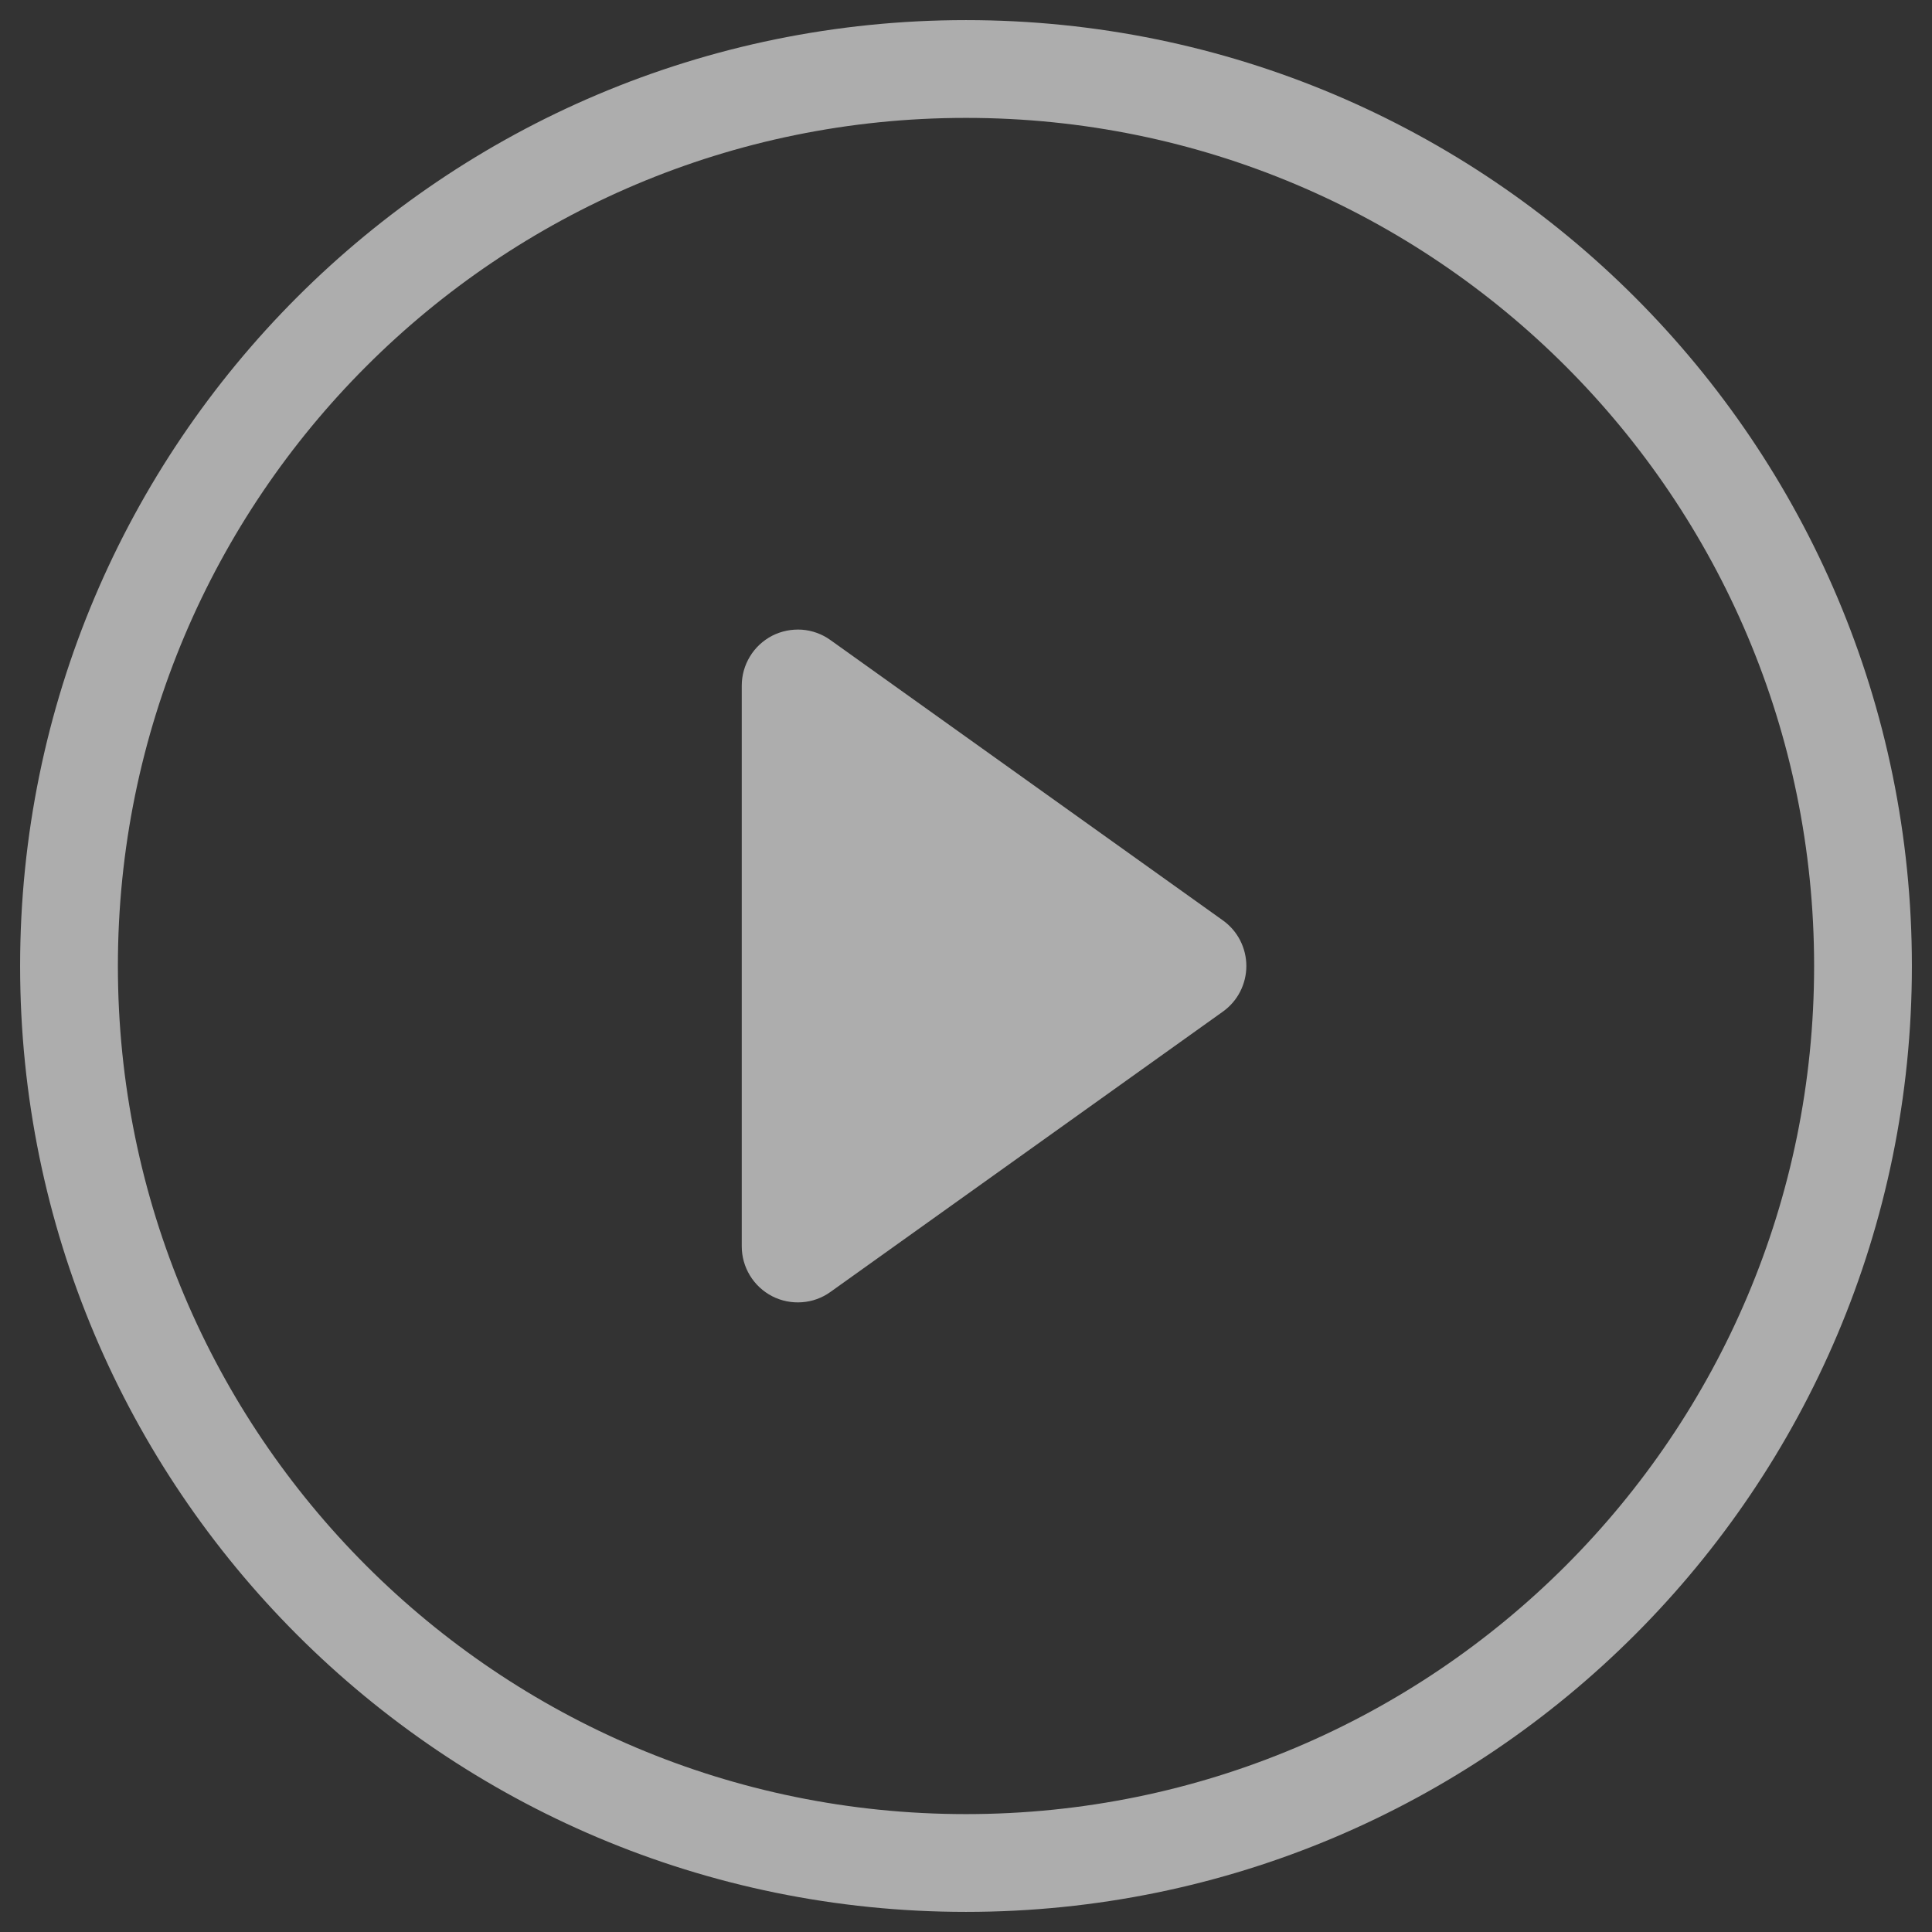
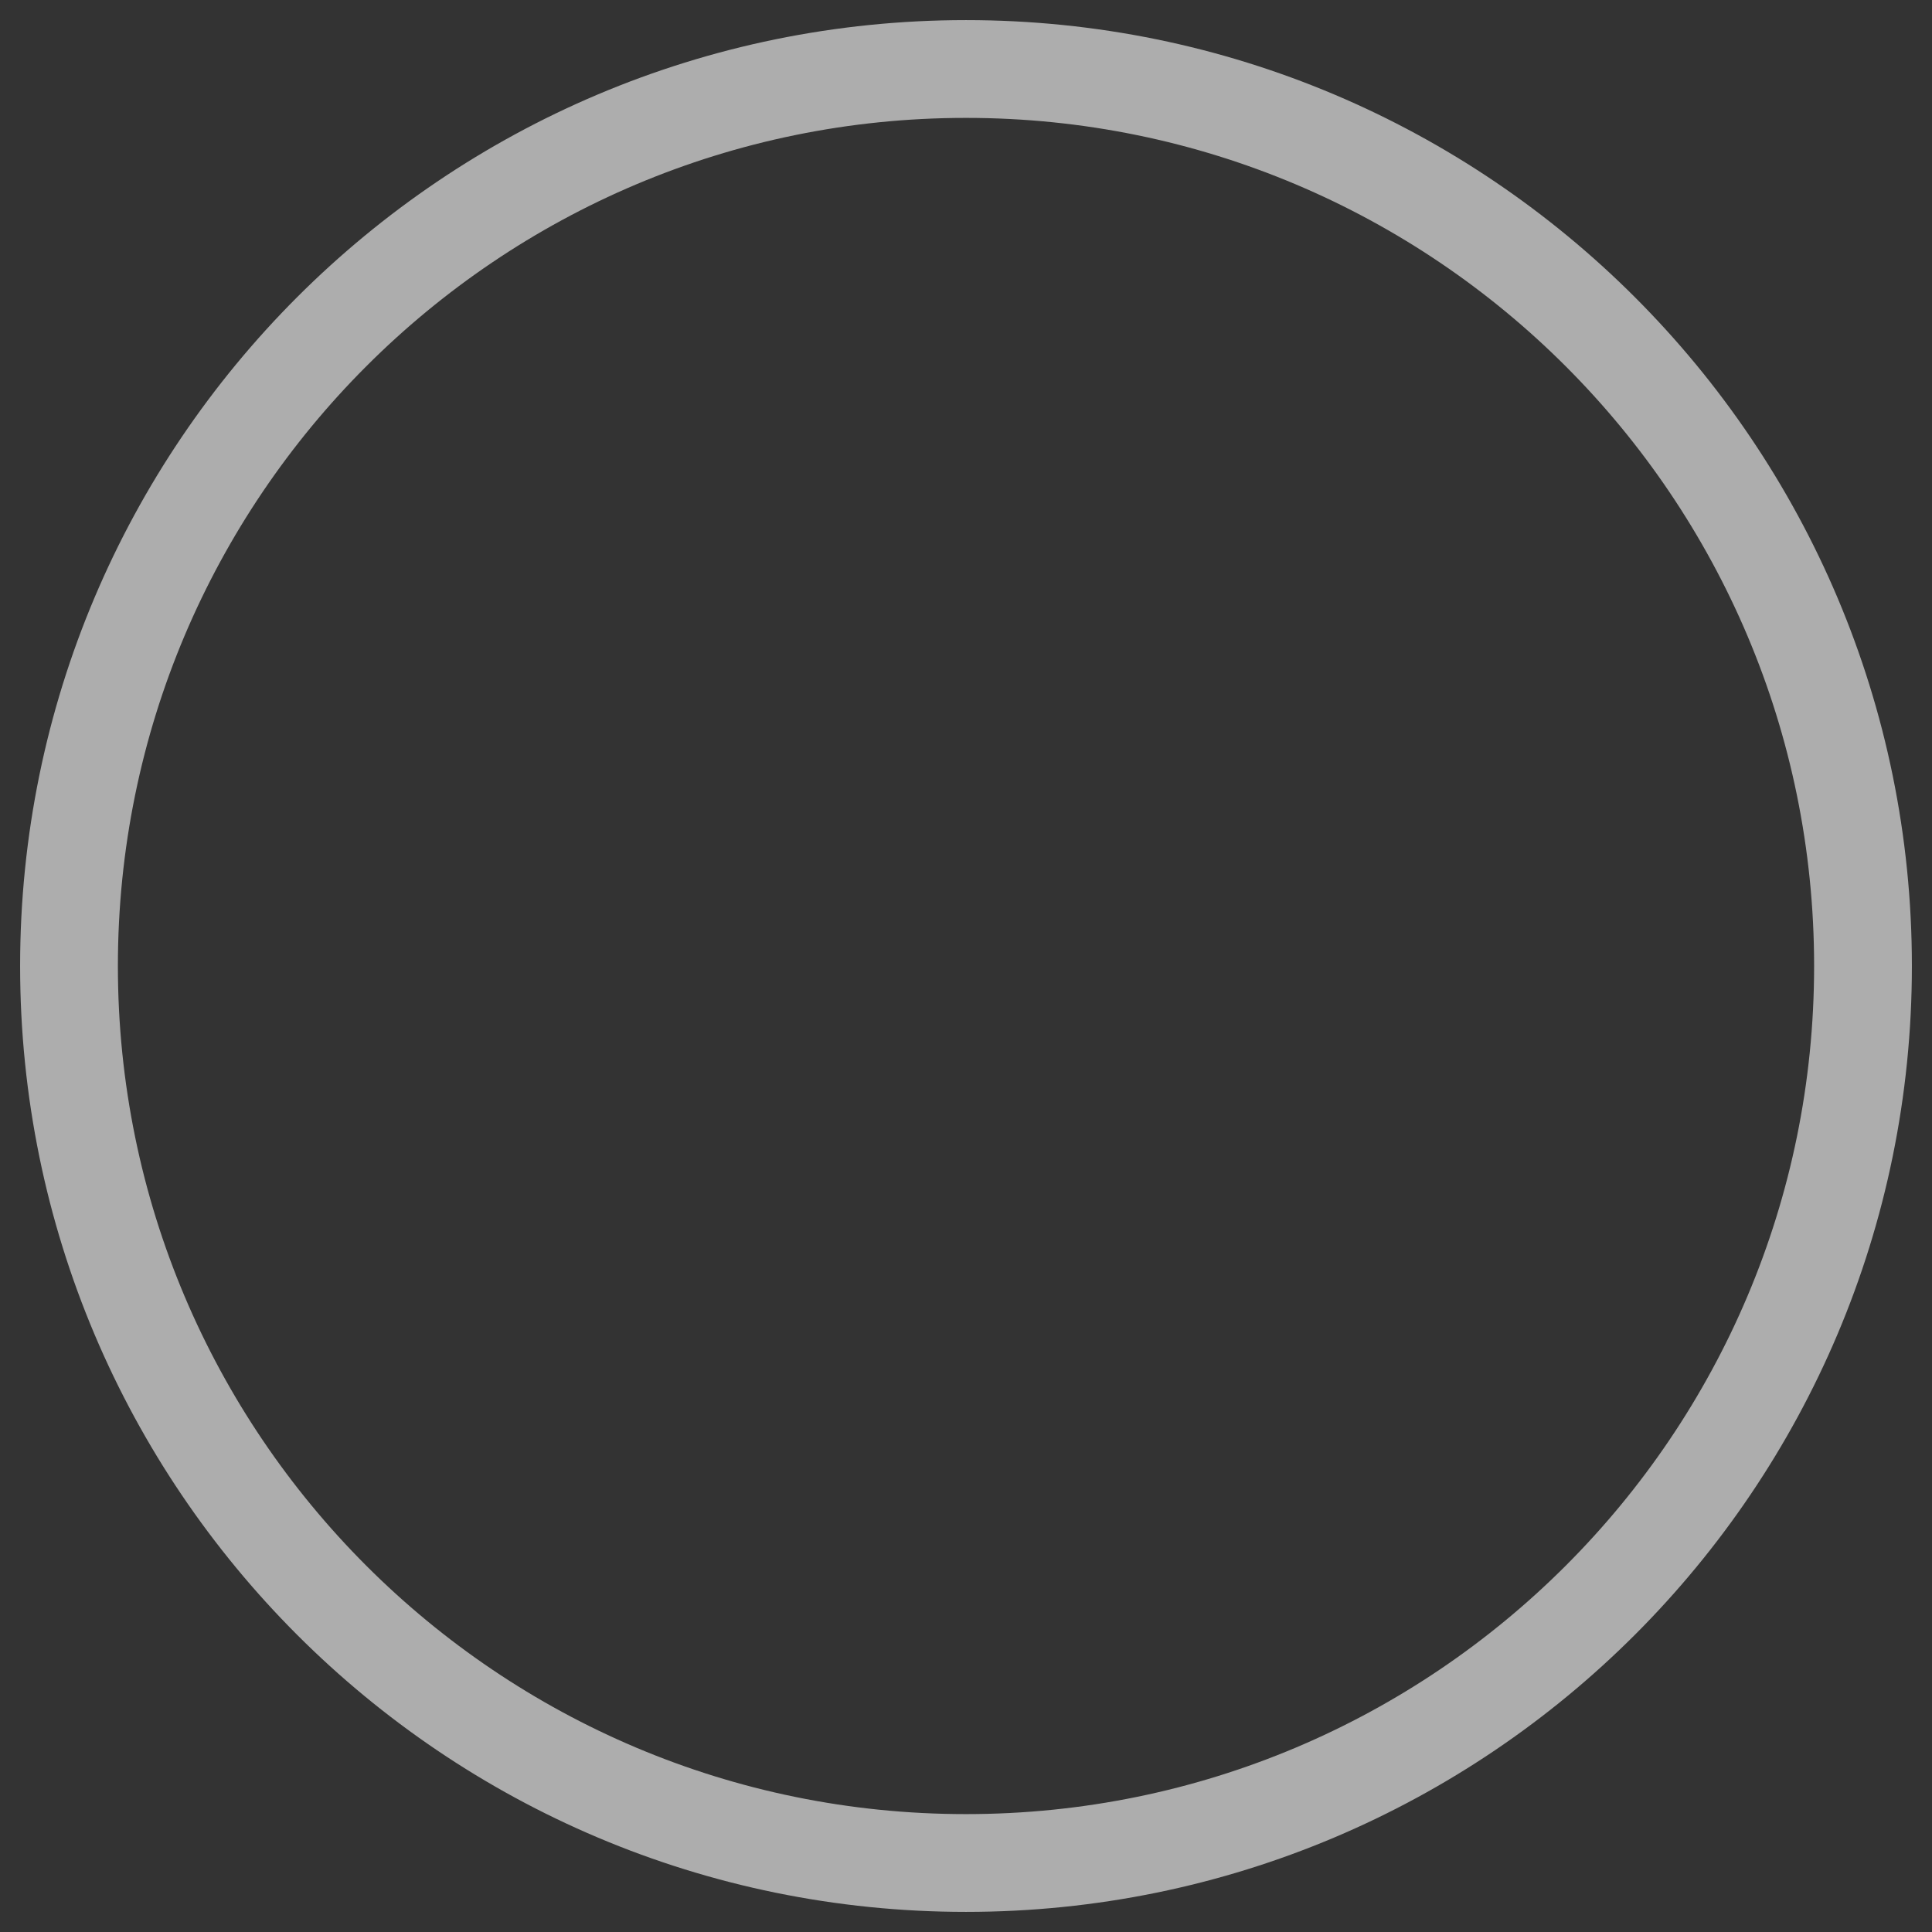
<svg xmlns="http://www.w3.org/2000/svg" width="28" height="28" viewBox="0 0 28 28" fill="none">
  <rect x="0" y="0" width="28" height="28" fill="#333333" stroke="none" />
  <g opacity="0.6">
    <path d="M14 27C21.18 27 27 21.18 27 14C27 6.82 21.18 1 14 1C6.82 1 1 6.82 1 14C1 21.18 6.82 27 14 27Z" stroke="white" stroke-width="1.417" />
-     <path d="M11.19 9.214C11.323 9.146 11.473 9.116 11.622 9.126C11.771 9.137 11.914 9.189 12.035 9.276L17.723 13.339C17.828 13.414 17.914 13.513 17.973 13.628C18.032 13.743 18.063 13.871 18.063 14C18.063 14.129 18.032 14.257 17.973 14.372C17.914 14.487 17.828 14.586 17.723 14.661L12.035 18.724C11.914 18.811 11.771 18.863 11.622 18.873C11.473 18.884 11.324 18.854 11.191 18.786C11.058 18.717 10.947 18.614 10.869 18.486C10.791 18.358 10.75 18.212 10.75 18.062V9.938C10.75 9.788 10.791 9.642 10.869 9.514C10.946 9.386 11.058 9.283 11.19 9.214Z" fill="white" />
  </g>
</svg>